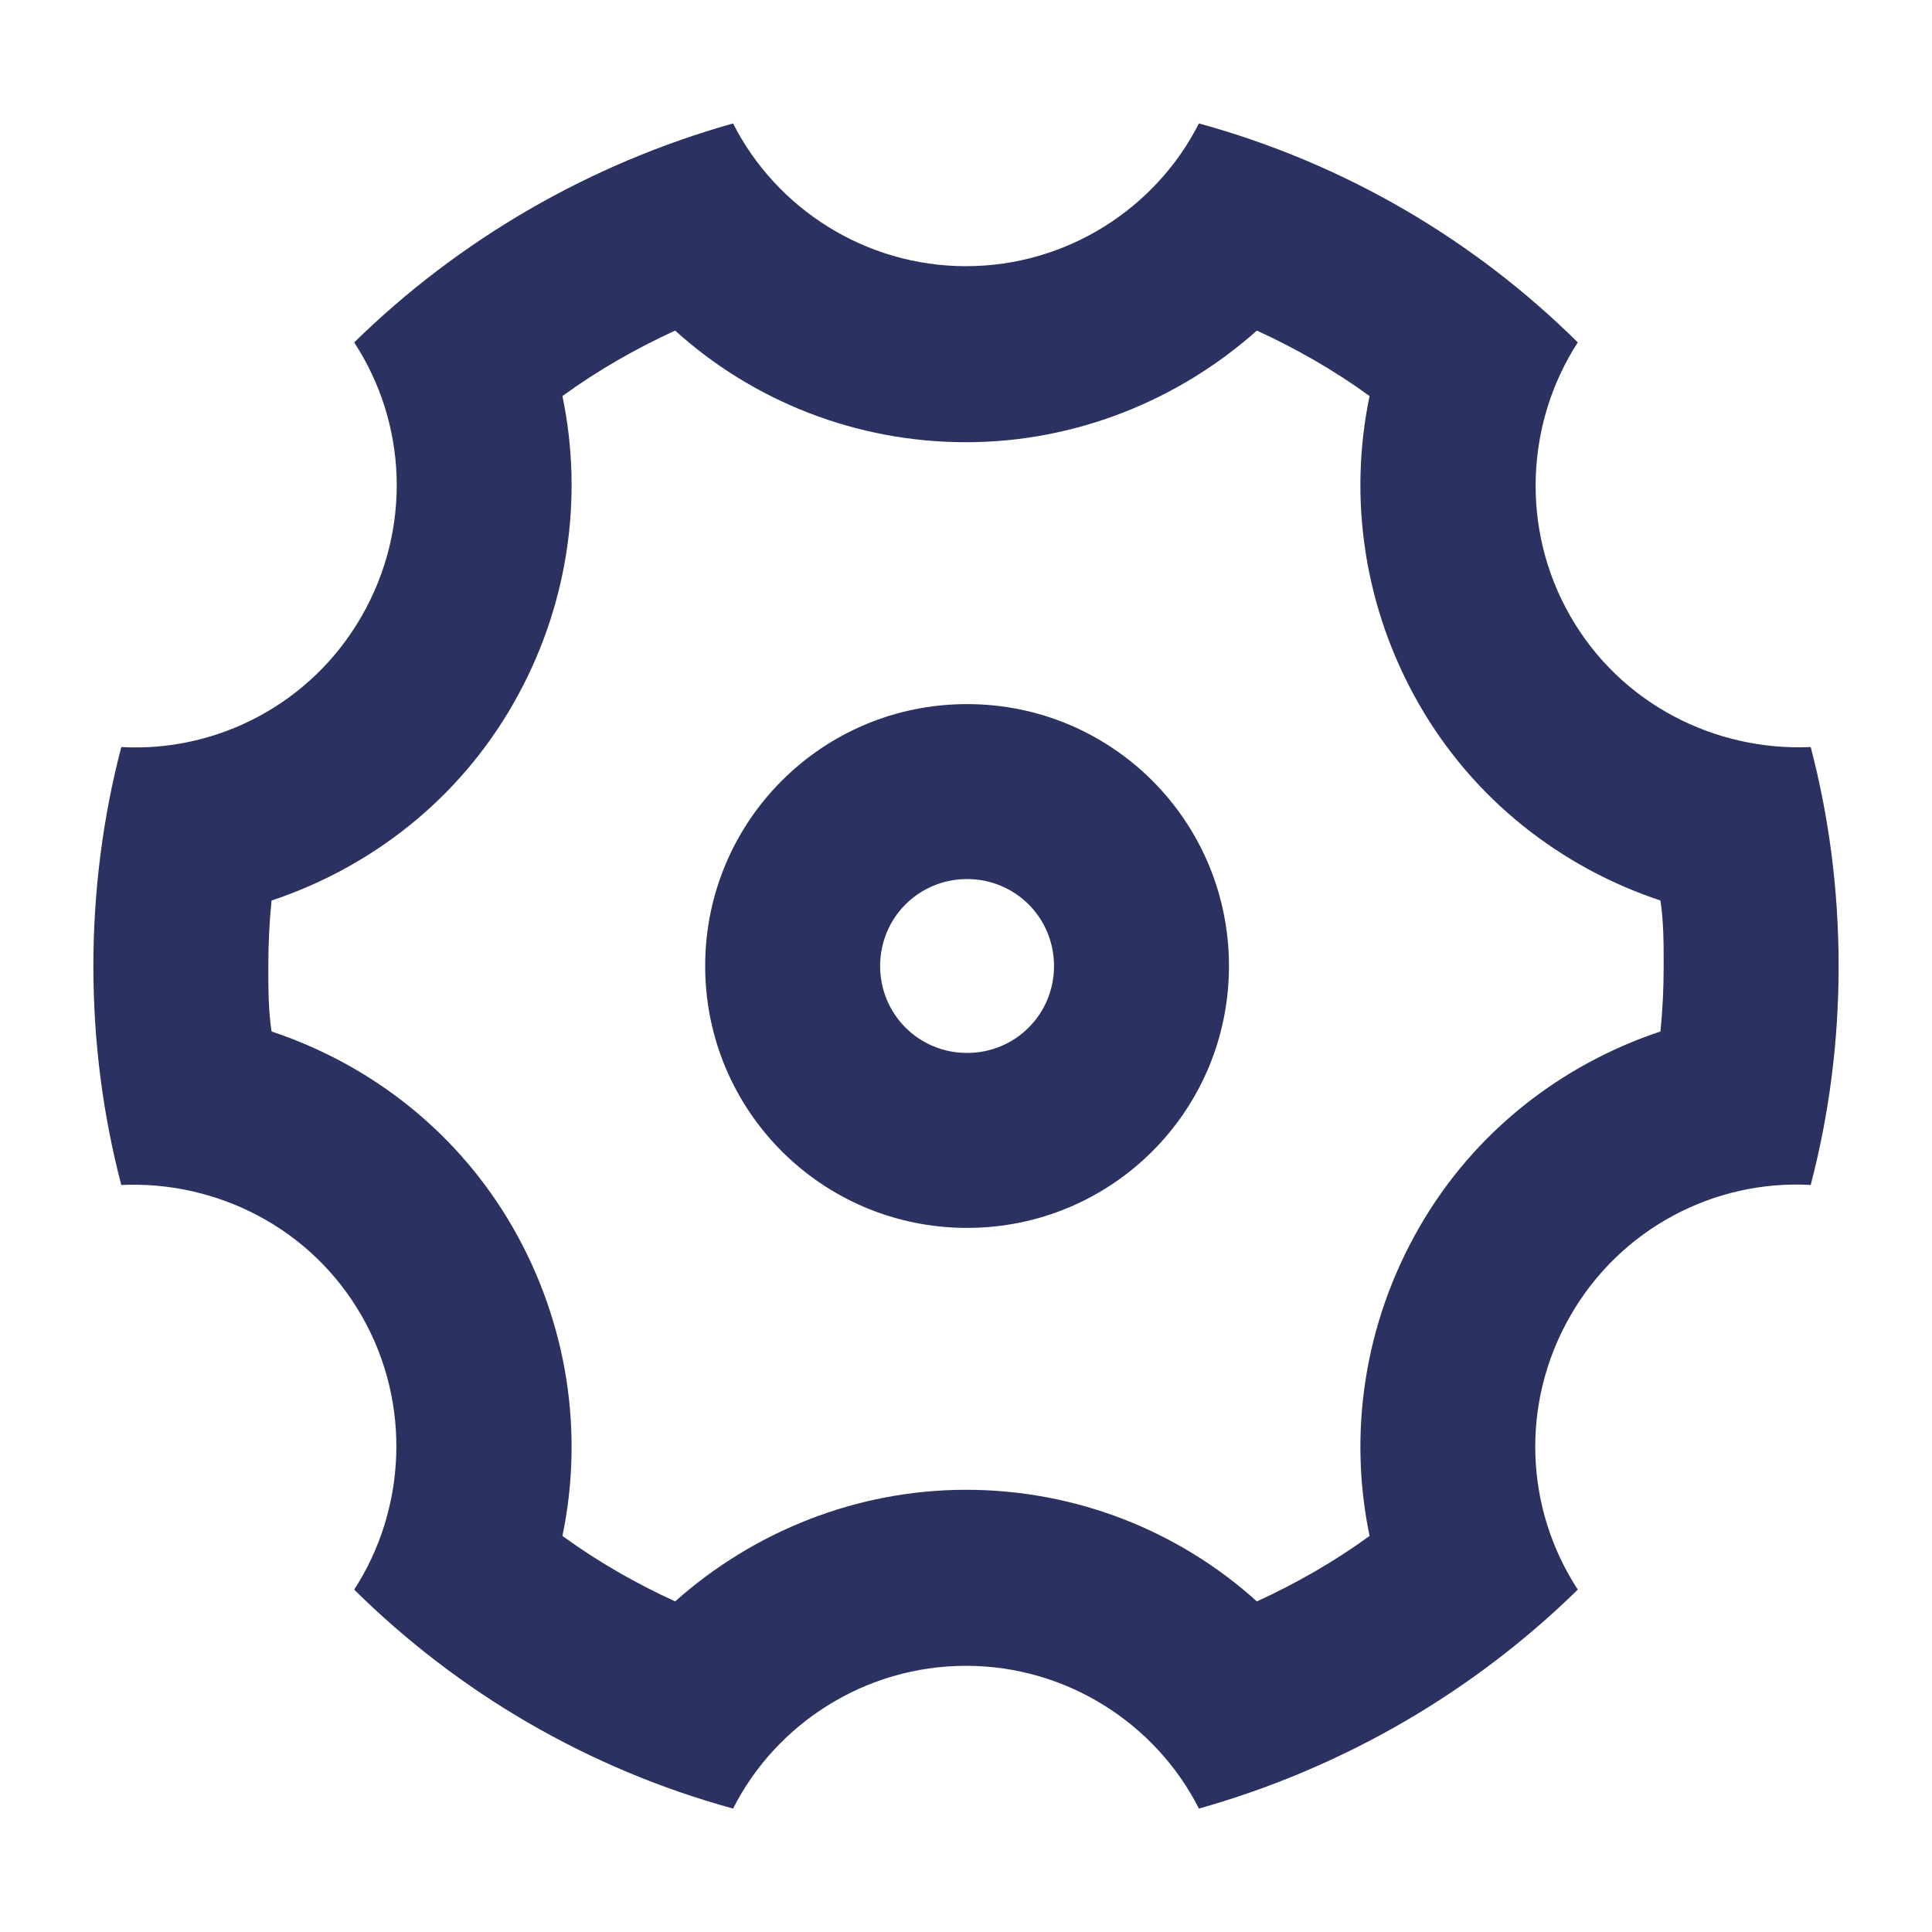
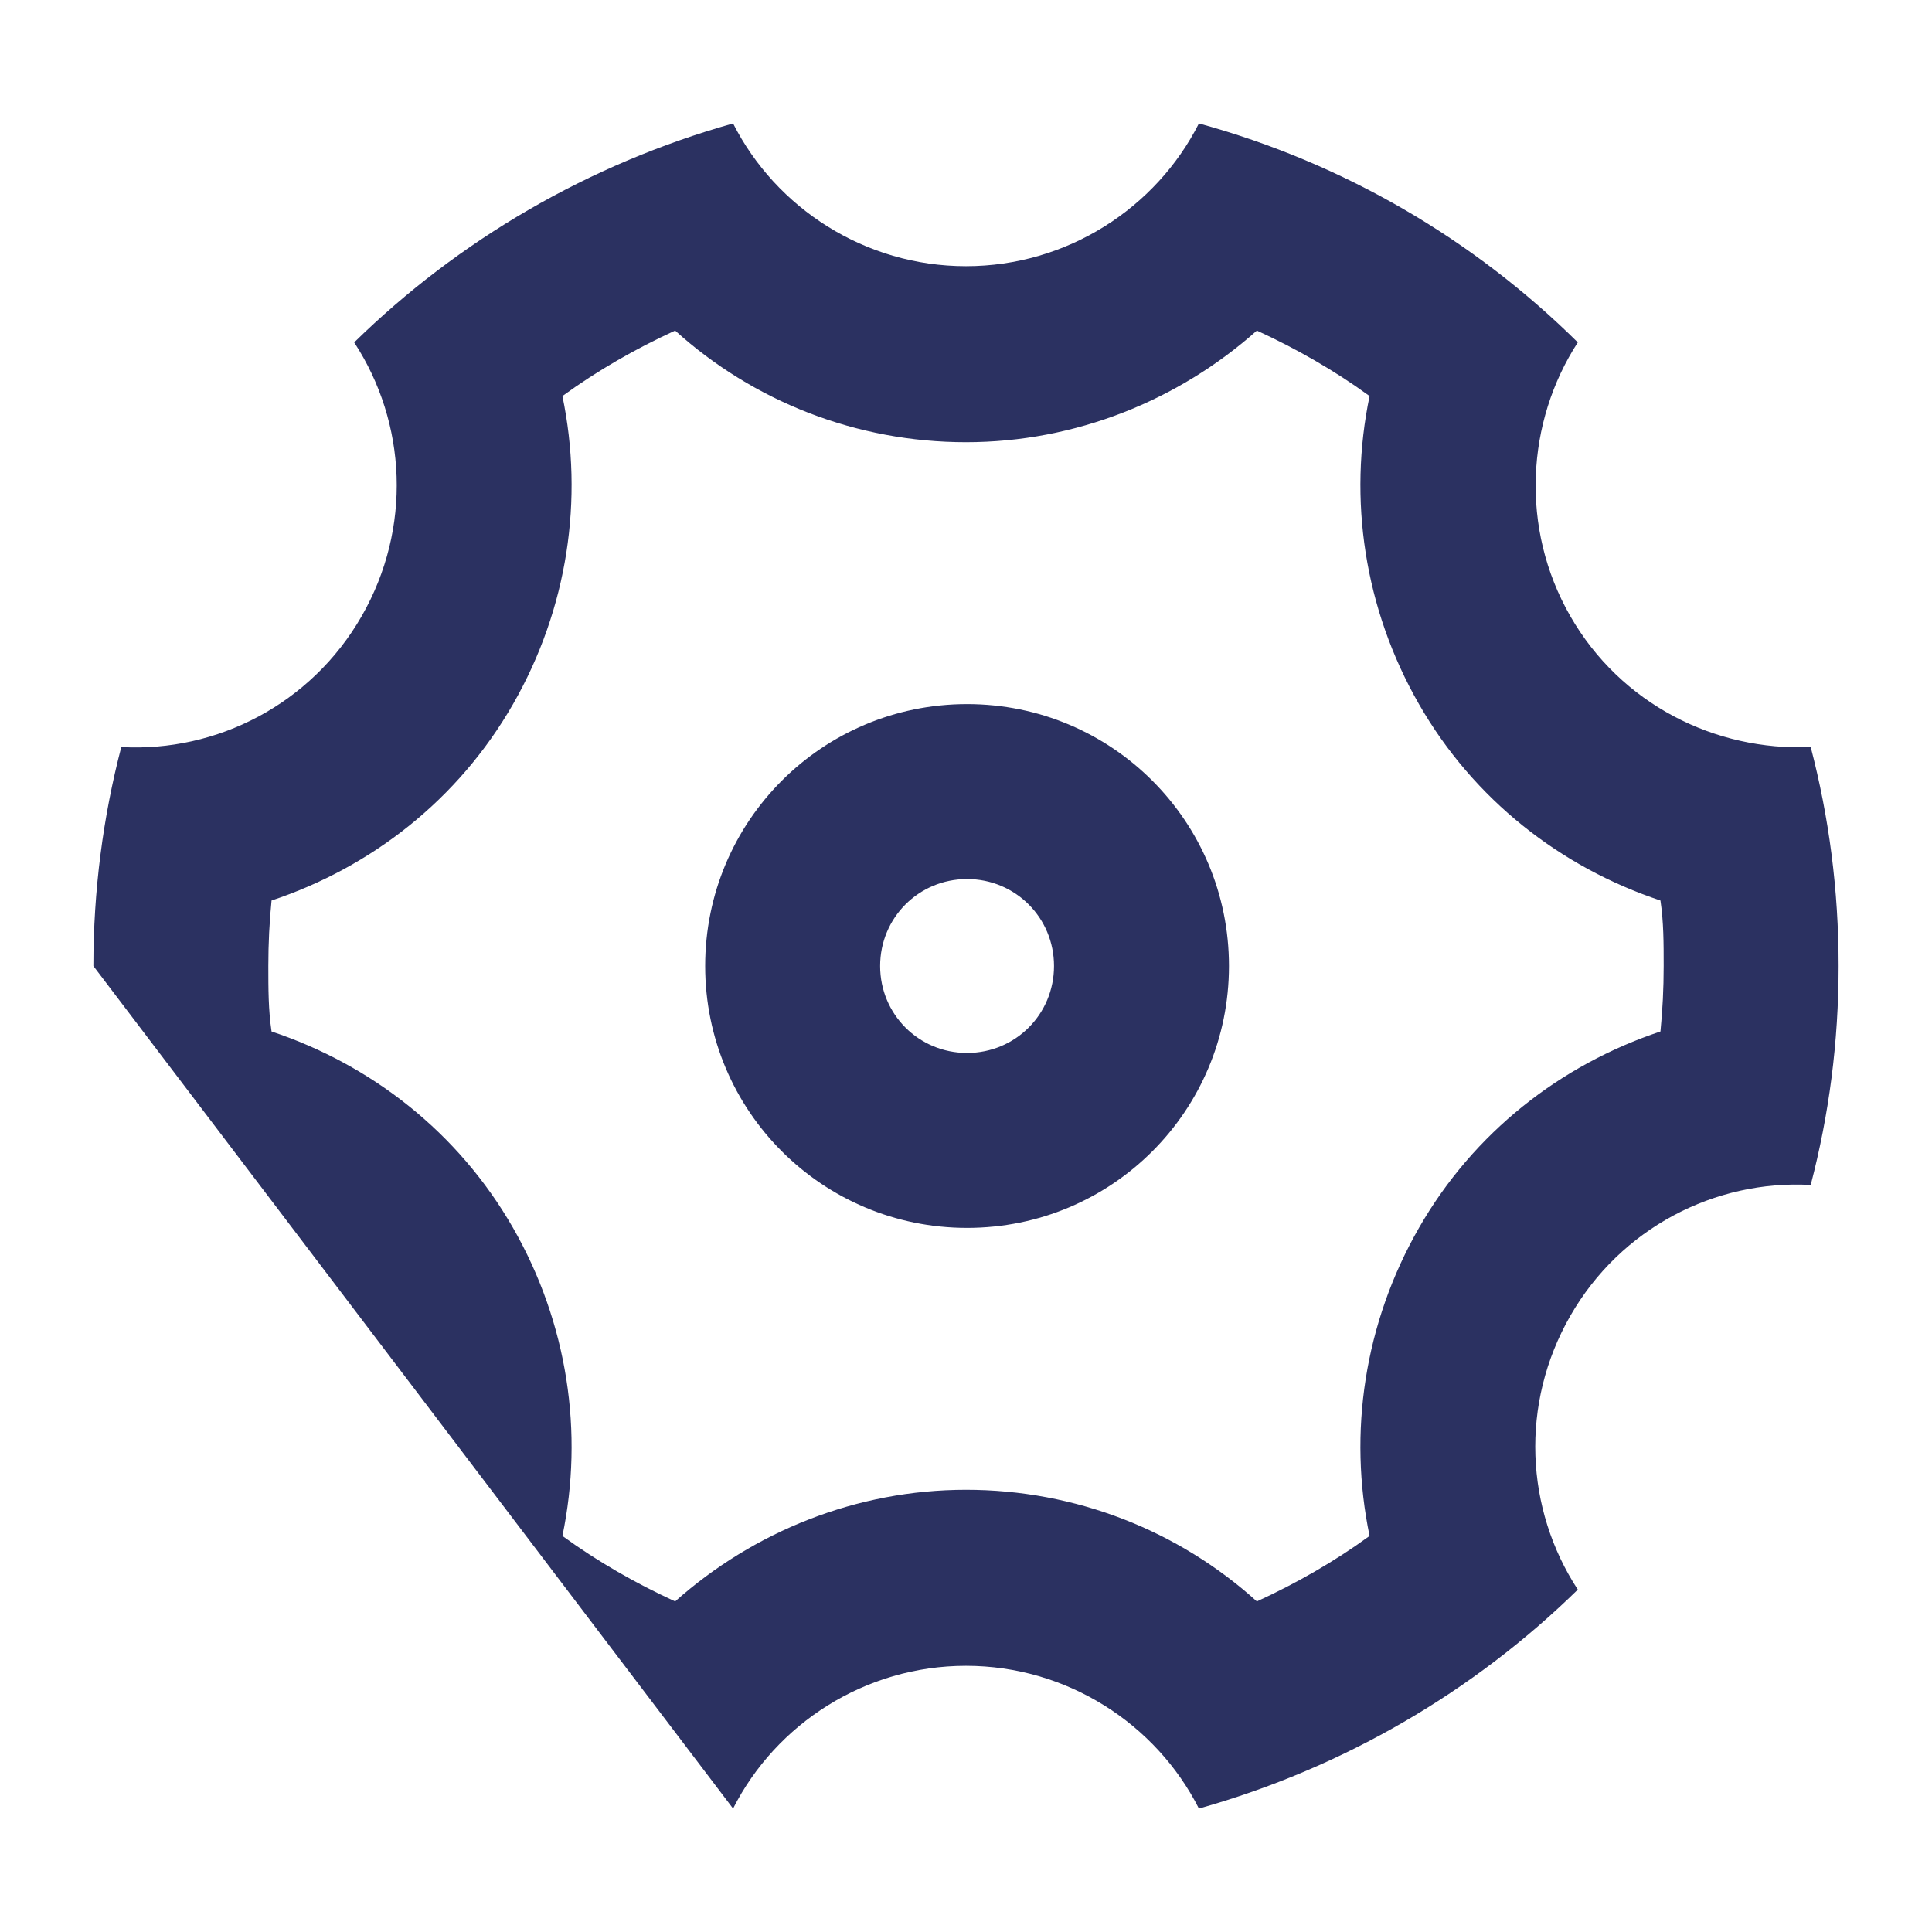
<svg xmlns="http://www.w3.org/2000/svg" id="Layer_1" data-name="Layer 1" viewBox="0 0 18 18">
  <defs>
    <style>
      .cls-1 {
        fill: #2b3161;
      }
    </style>
  </defs>
-   <path class="cls-1" d="m.87,9c0-.7.09-1.39.26-2.04.89.05,1.77-.4,2.24-1.22.47-.82.42-1.8-.07-2.55.97-.95,2.18-1.66,3.53-2.04.4.79,1.23,1.33,2.17,1.33s1.77-.54,2.17-1.33c1.35.37,2.56,1.08,3.53,2.04-.48.74-.54,1.73-.07,2.55.47.82,1.35,1.26,2.24,1.22.17.65.26,1.33.26,2.04s-.09,1.39-.26,2.04c-.89-.05-1.77.4-2.24,1.22-.47.82-.42,1.8.07,2.55-.97.95-2.18,1.66-3.53,2.04-.4-.79-1.23-1.33-2.17-1.33s-1.77.54-2.17,1.33c-1.35-.37-2.56-1.08-3.53-2.04.48-.74.54-1.73.07-2.55-.47-.82-1.35-1.26-2.24-1.22-.17-.65-.26-1.33-.26-2.04Zm3.91,2.44c.51.89.66,1.91.46,2.87.33.24.68.44,1.05.61.73-.65,1.69-1.04,2.71-1.04s1.98.38,2.71,1.04c.37-.17.72-.37,1.05-.61-.2-.96-.05-1.98.46-2.87.51-.89,1.32-1.52,2.25-1.83.02-.2.03-.4.03-.61s0-.41-.03-.61c-.93-.31-1.74-.94-2.25-1.83-.51-.89-.66-1.91-.46-2.87-.33-.24-.68-.44-1.05-.61-.73.65-1.69,1.04-2.71,1.04s-1.98-.38-2.71-1.04c-.37.17-.72.37-1.05.61.2.96.05,1.98-.46,2.87-.51.89-1.32,1.52-2.25,1.83-.02.2-.03.4-.03.61s0,.41.03.61c.93.31,1.74.94,2.25,1.83Zm4.23,0c-1.35,0-2.44-1.09-2.44-2.44s1.09-2.44,2.44-2.44,2.44,1.09,2.44,2.44-1.09,2.44-2.44,2.44Zm0-1.63c.45,0,.81-.36.81-.81s-.36-.81-.81-.81-.81.36-.81.81.36.81.81.81Z" />
+   <path class="cls-1" d="m.87,9c0-.7.09-1.39.26-2.04.89.05,1.77-.4,2.24-1.22.47-.82.42-1.8-.07-2.55.97-.95,2.18-1.66,3.53-2.04.4.79,1.23,1.33,2.17,1.33s1.77-.54,2.17-1.33c1.35.37,2.56,1.08,3.53,2.04-.48.74-.54,1.73-.07,2.55.47.82,1.35,1.26,2.24,1.22.17.65.26,1.33.26,2.04s-.09,1.39-.26,2.04c-.89-.05-1.77.4-2.24,1.22-.47.82-.42,1.8.07,2.55-.97.95-2.18,1.66-3.53,2.04-.4-.79-1.23-1.33-2.17-1.33s-1.77.54-2.17,1.33Zm3.91,2.44c.51.89.66,1.91.46,2.87.33.24.68.44,1.05.61.73-.65,1.69-1.04,2.71-1.04s1.98.38,2.71,1.04c.37-.17.72-.37,1.05-.61-.2-.96-.05-1.98.46-2.87.51-.89,1.32-1.52,2.25-1.83.02-.2.03-.4.03-.61s0-.41-.03-.61c-.93-.31-1.74-.94-2.25-1.83-.51-.89-.66-1.91-.46-2.87-.33-.24-.68-.44-1.05-.61-.73.65-1.69,1.04-2.71,1.04s-1.98-.38-2.71-1.04c-.37.17-.72.37-1.05.61.2.96.05,1.98-.46,2.87-.51.89-1.32,1.52-2.25,1.83-.02.2-.03.4-.03.61s0,.41.03.61c.93.31,1.74.94,2.25,1.83Zm4.23,0c-1.35,0-2.44-1.09-2.44-2.44s1.09-2.44,2.44-2.44,2.44,1.09,2.44,2.44-1.09,2.44-2.44,2.44Zm0-1.63c.45,0,.81-.36.81-.81s-.36-.81-.81-.81-.81.36-.81.81.36.81.81.81Z" />
</svg>